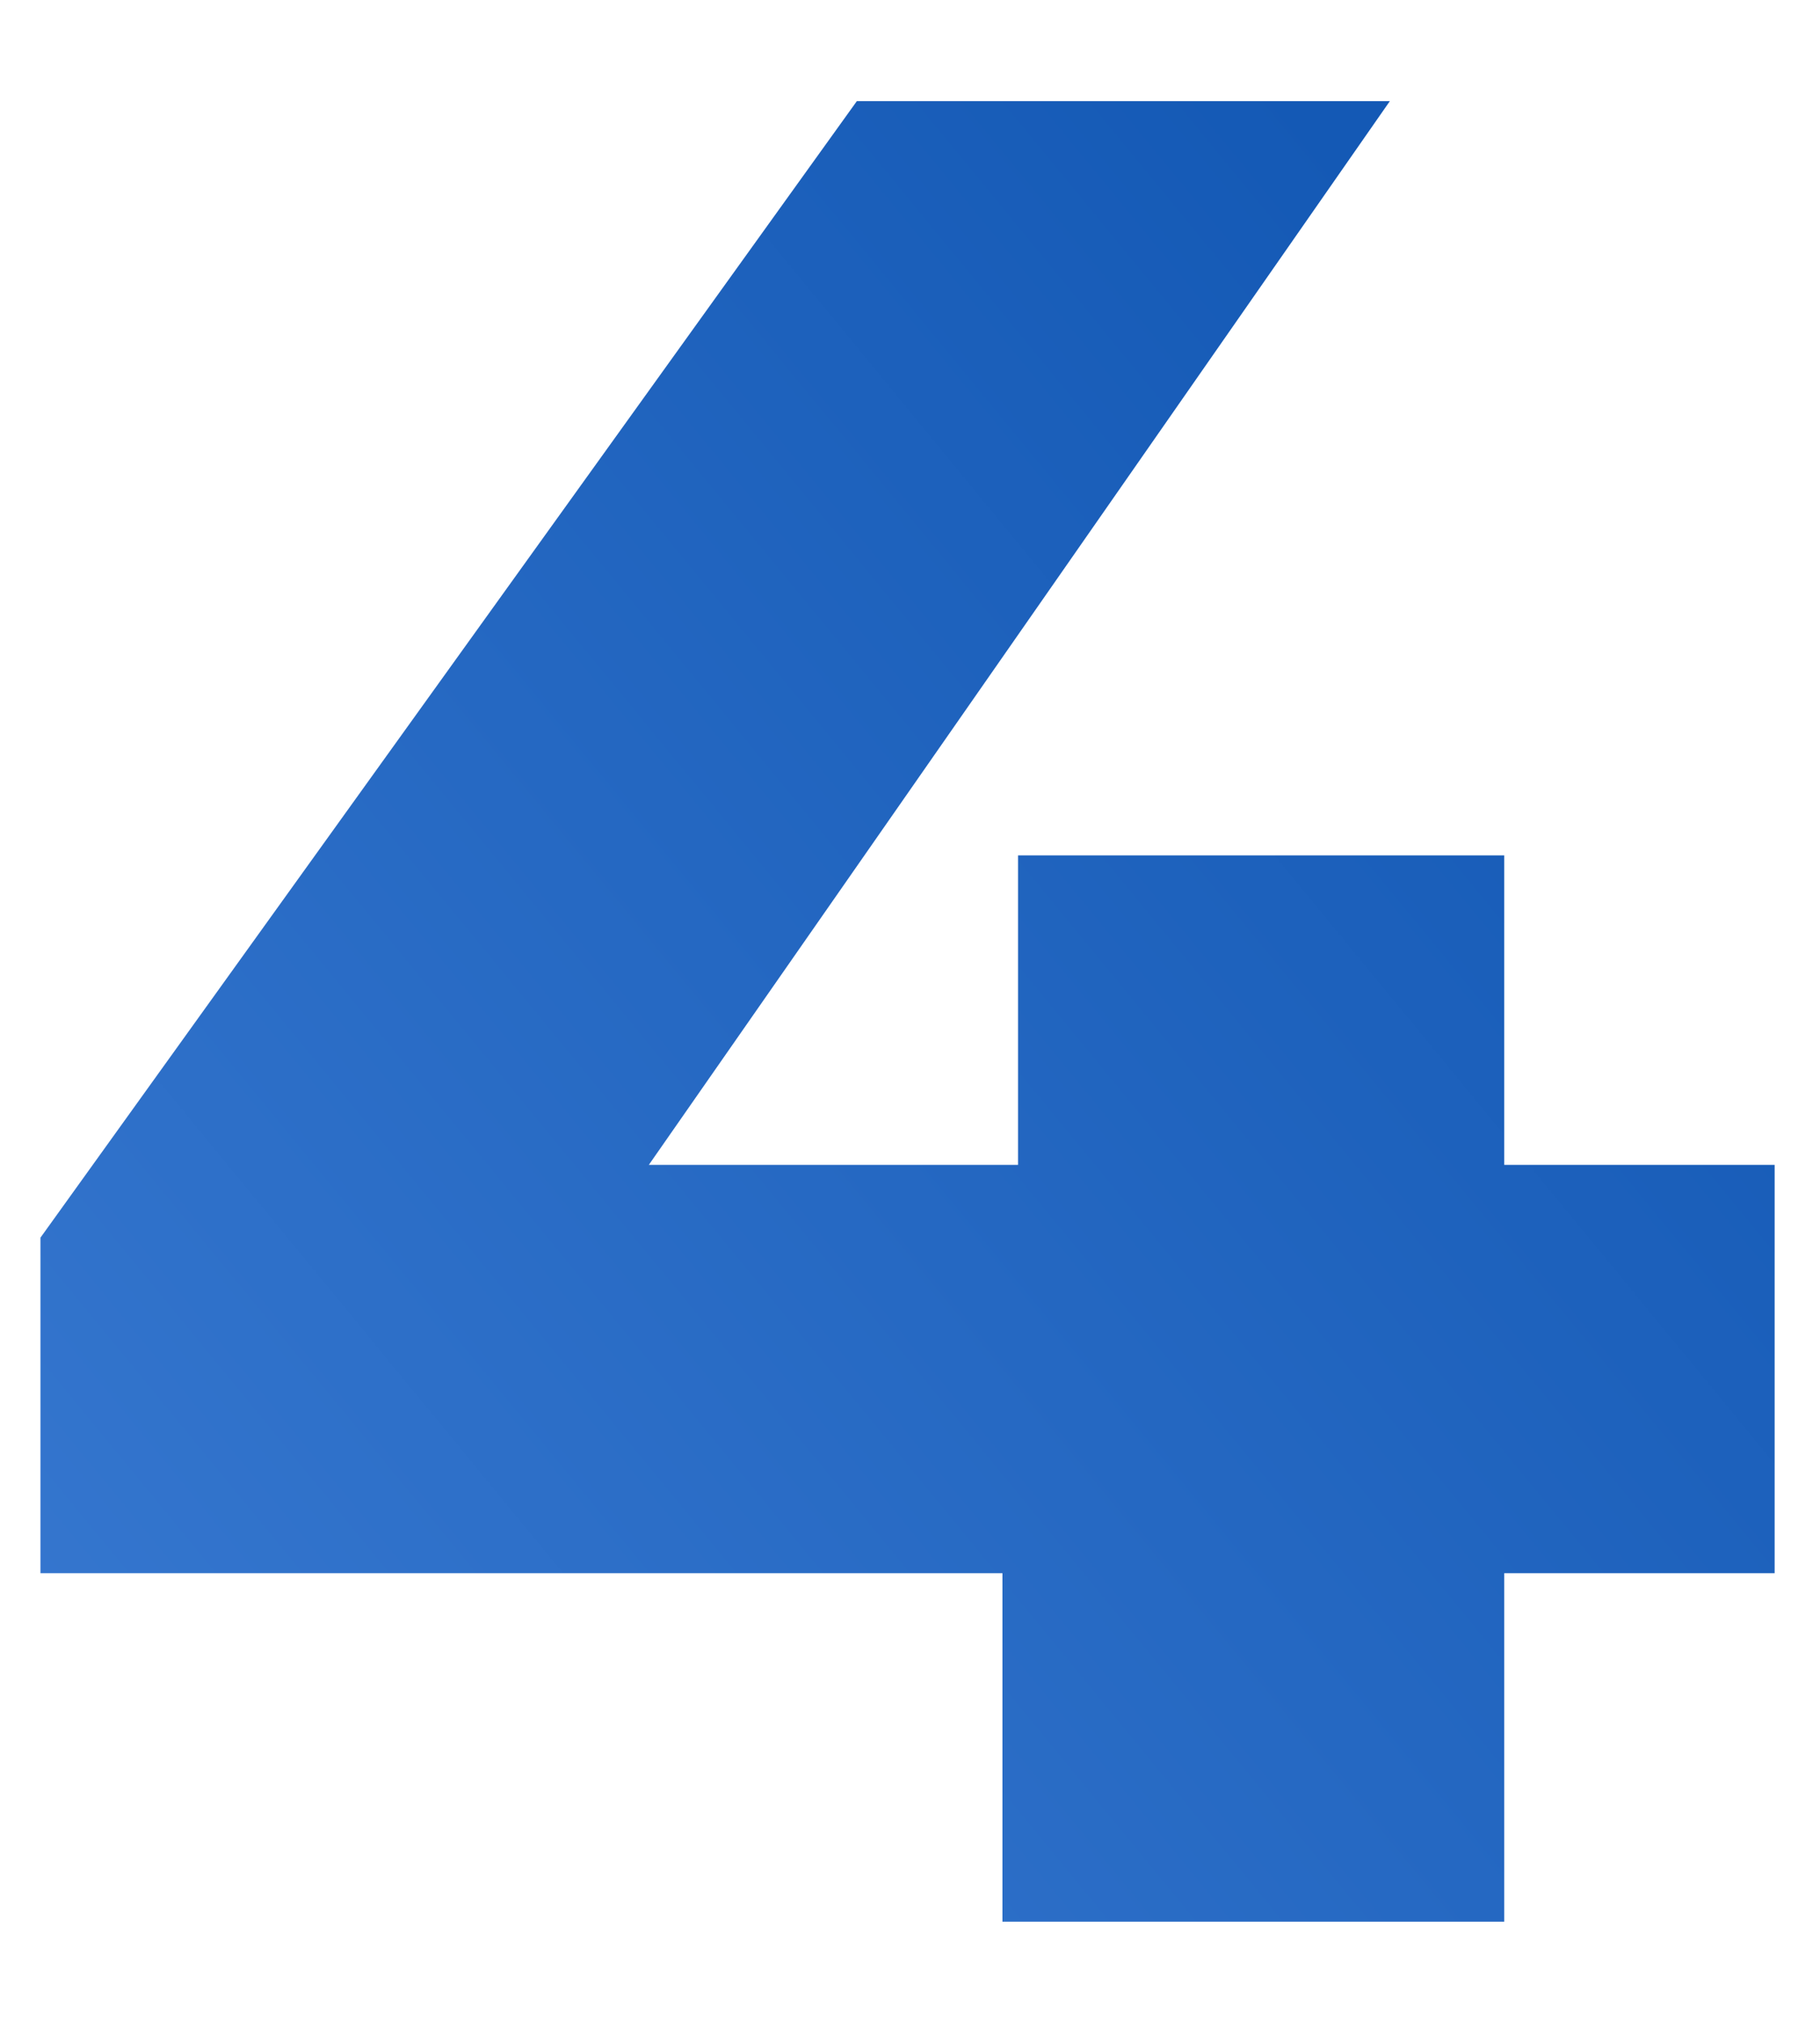
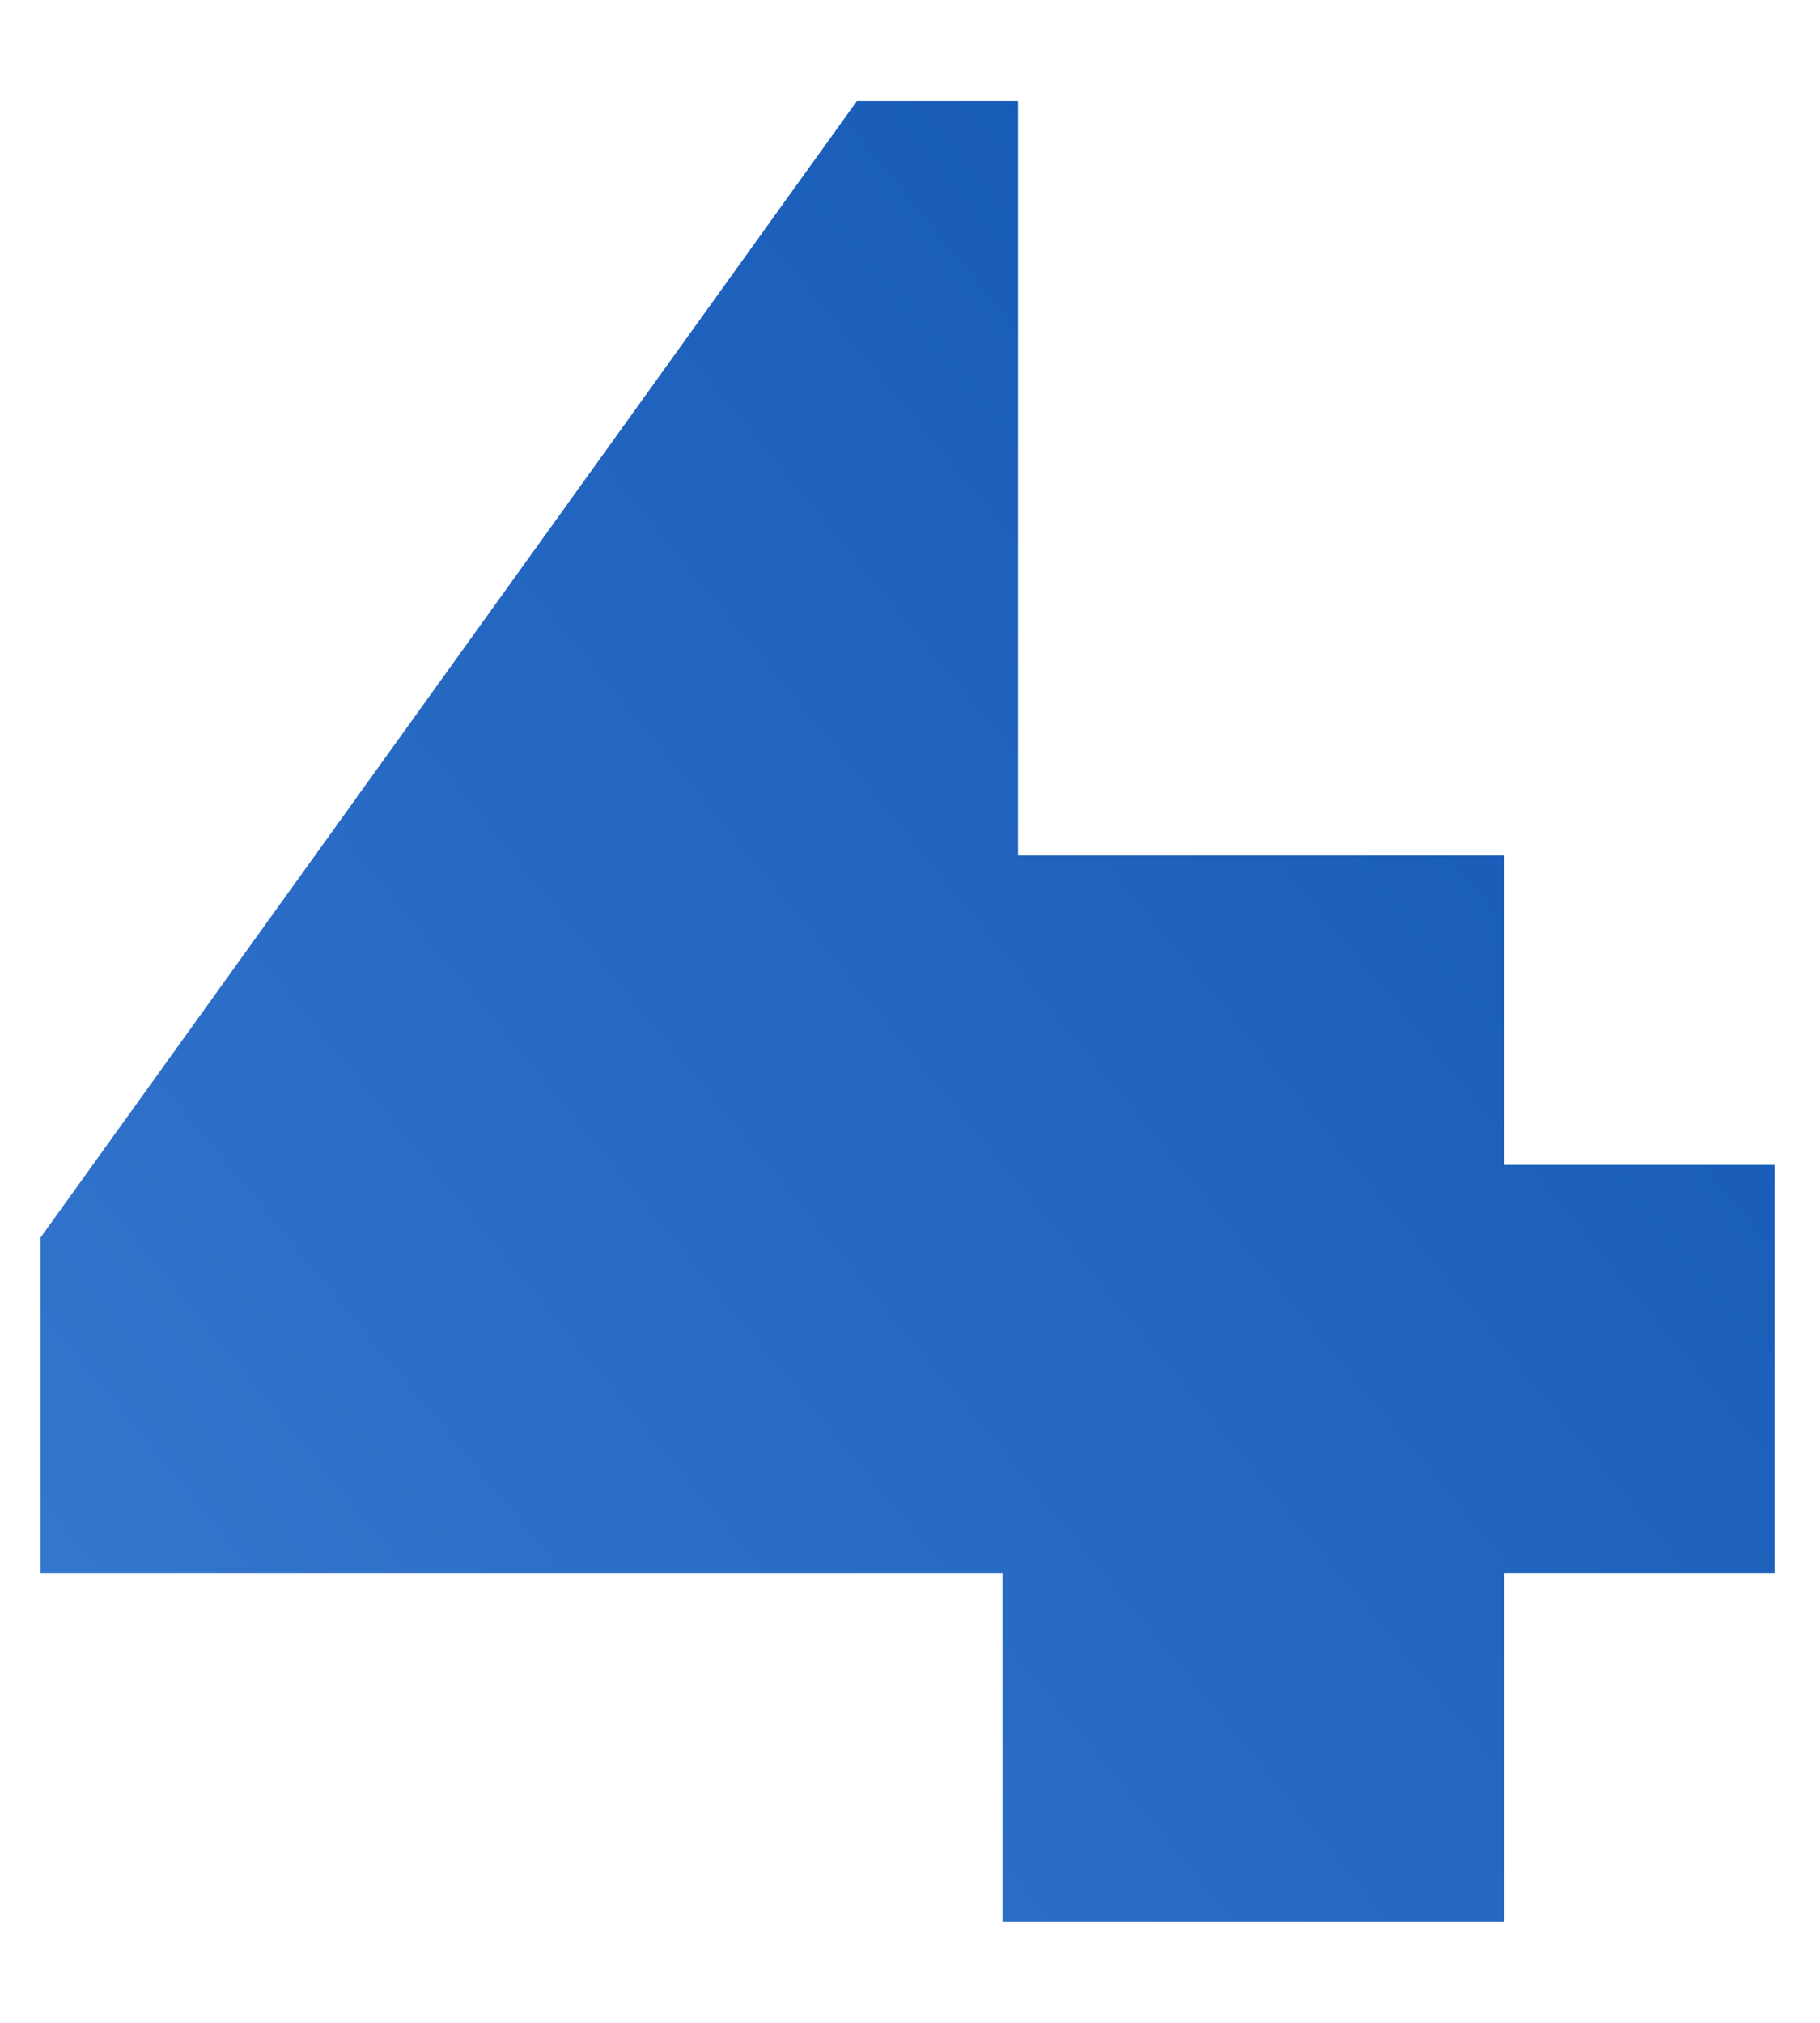
<svg xmlns="http://www.w3.org/2000/svg" width="180" height="200" viewBox="0 0 180 200" fill="none">
-   <path d="M175.514 155.543H148.771V190H99.143V155.543H4V122.371L84.743 10H137.457L64.171 115.171H100.686V84.571H148.771V115.171H175.514V155.543Z" fill="url(#paint0_linear)" />
+   <path d="M175.514 155.543H148.771V190H99.143V155.543H4V122.371L84.743 10H137.457H100.686V84.571H148.771V115.171H175.514V155.543Z" fill="url(#paint0_linear)" />
  <defs>
    <linearGradient id="paint0_linear" x1="137.565" y1="20.28" x2="-16.064" y2="146.551" gradientUnits="userSpaceOnUse">
      <stop stop-color="#1459B5" />
      <stop offset="1" stop-color="#3677CF" />
    </linearGradient>
  </defs>
</svg>